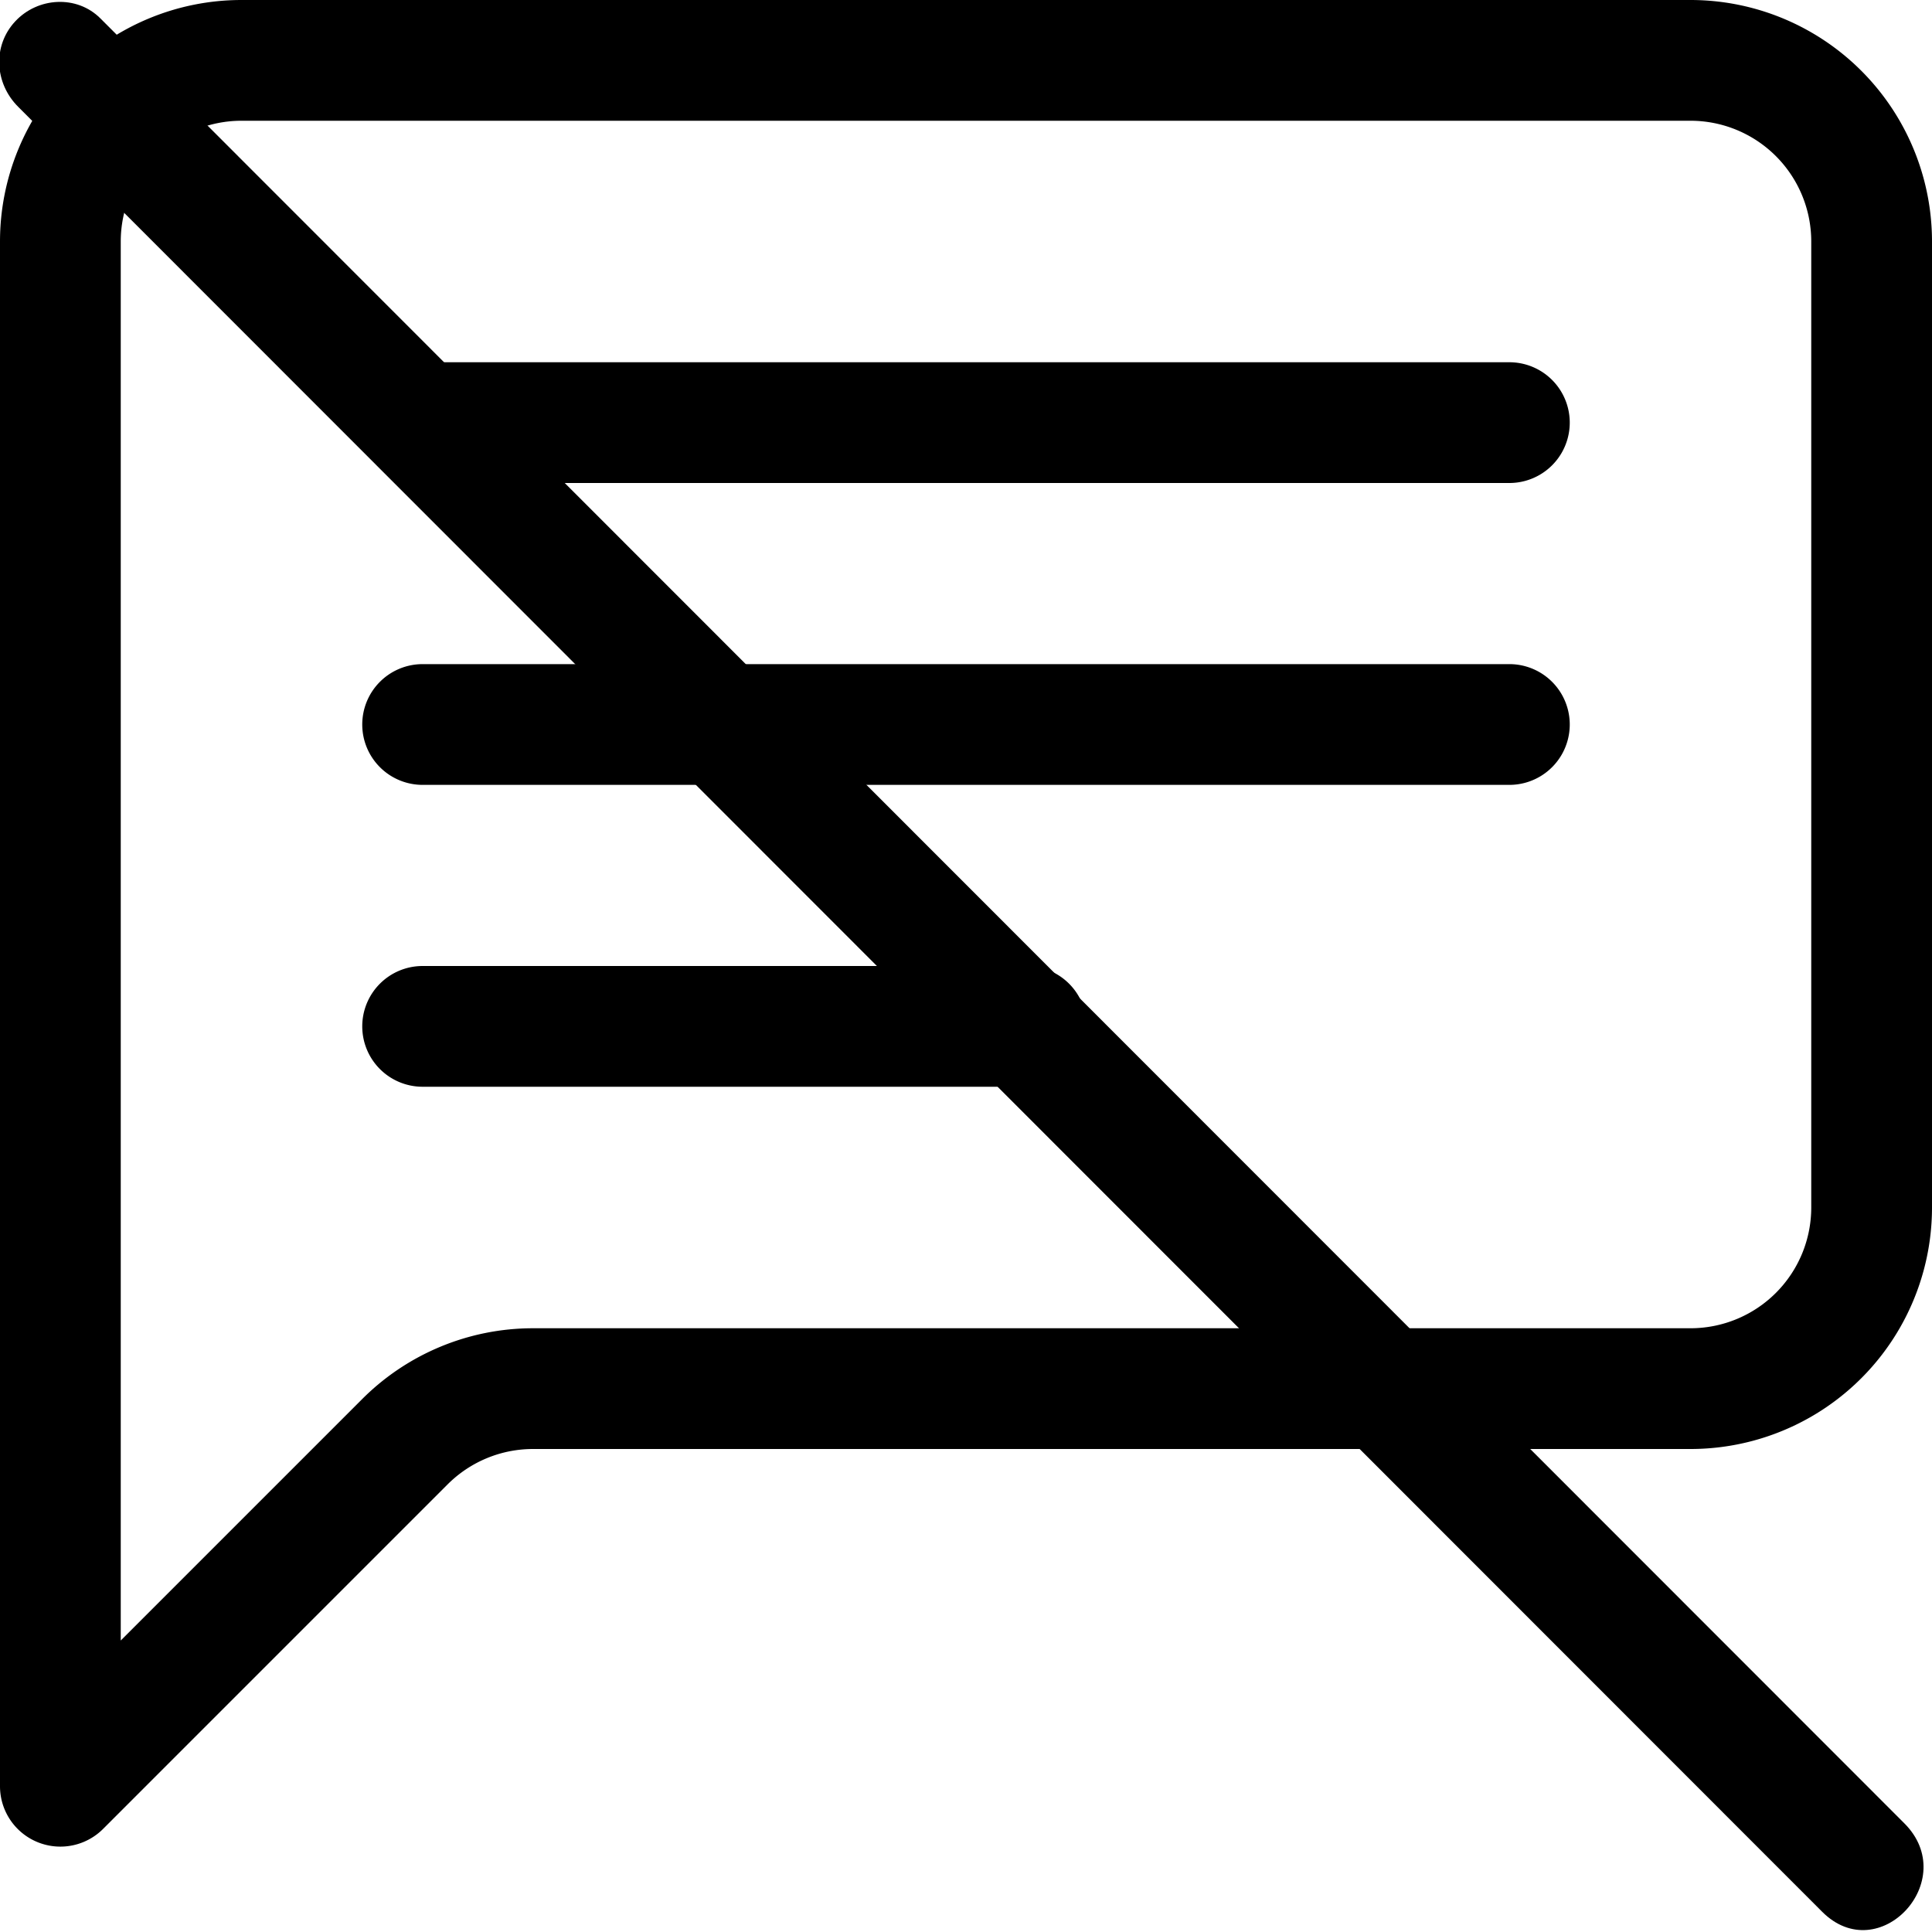
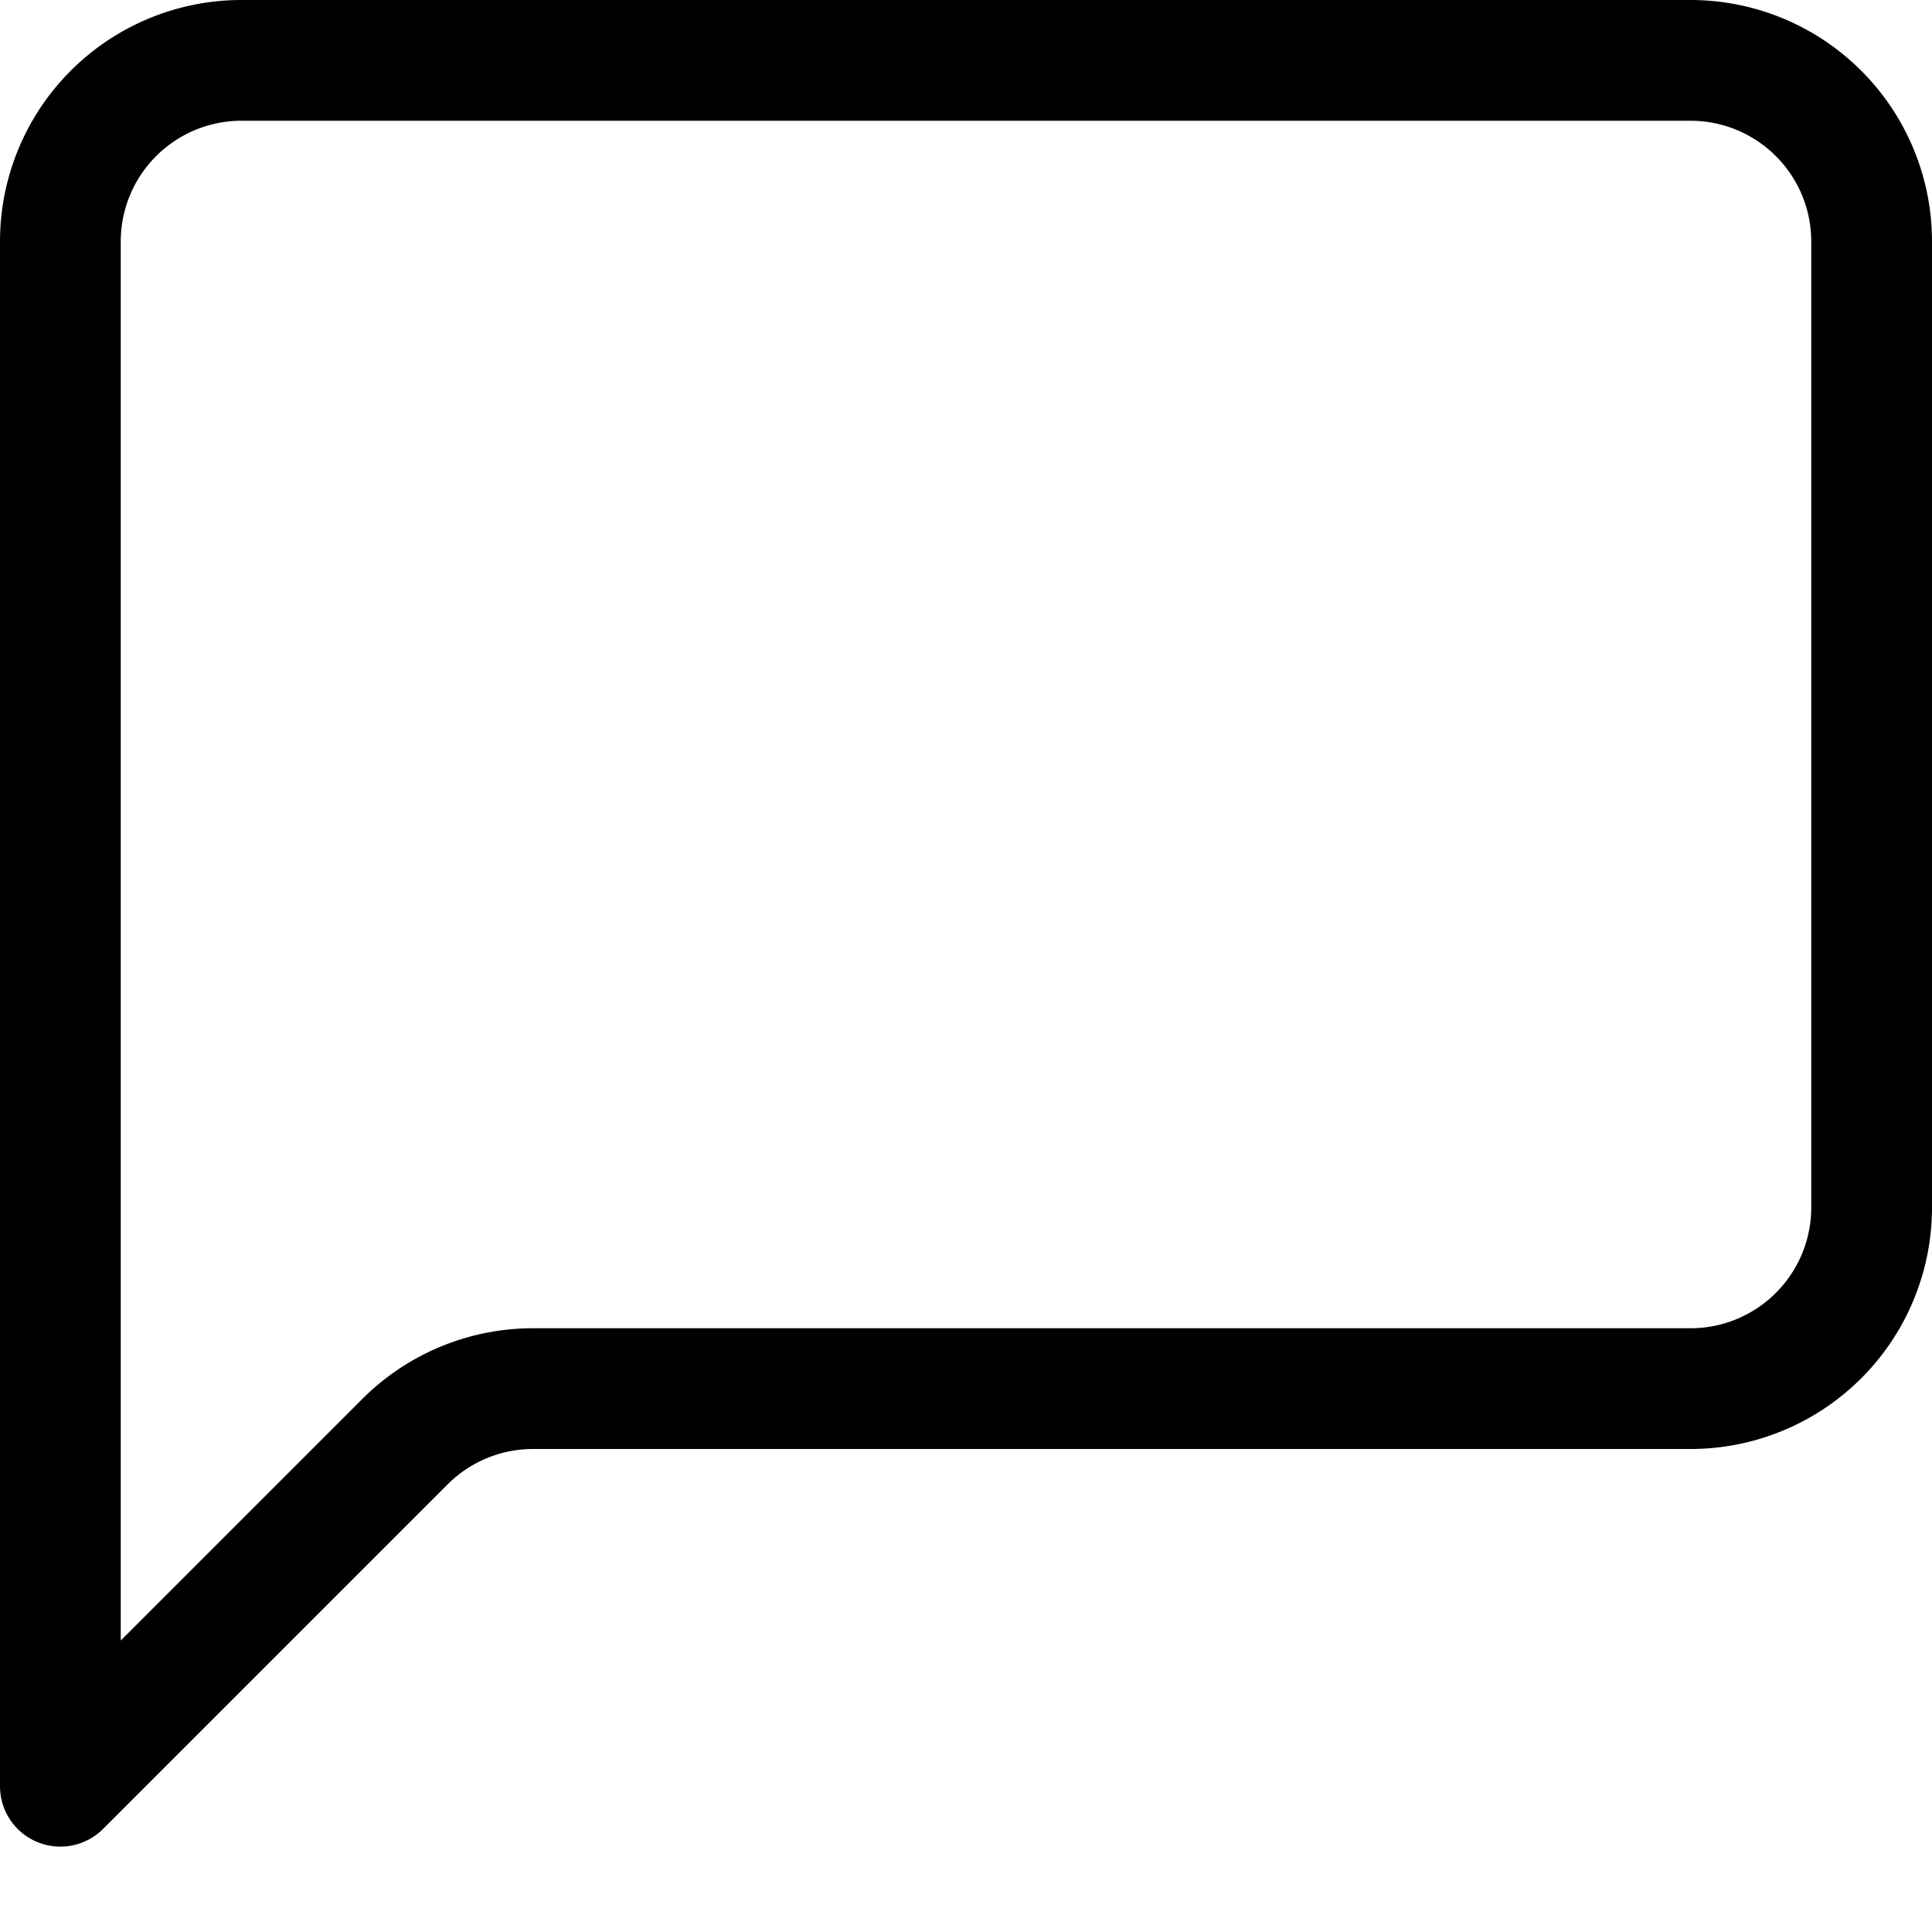
<svg xmlns="http://www.w3.org/2000/svg" width="16" height="16" fill="currentColor" class="bi bi-chat-left-text" viewBox="0 0 16 16">
  <path d="M14 1a1 1 0 0 1 1 1v8a1 1 0 0 1-1 1H4.414A2 2 0 0 0 3 11.586l-2 2V2a1 1 0 0 1 1-1zM2 0a2 2 0 0 0-2 2v12.793a.5.5 0 0 0 .854.353l2.853-2.853A1 1 0 0 1 4.414 12H14a2 2 0 0 0 2-2V2a2 2 0 0 0-2-2z" style="fill: rgb(0, 0, 0);" />
-   <path d="M3 3.5a.5.5 0 0 1 .5-.5h9a.5.5 0 0 1 0 1h-9a.5.5 0 0 1-.5-.5M3 6a.5.5 0 0 1 .5-.5h9a.5.5 0 0 1 0 1h-9A.5.5 0 0 1 3 6m0 2.5a.5.5 0 0 1 .5-.5h5a.5.5 0 0 1 0 1h-5a.5.5 0 0 1-.5-.5" style="fill: rgb(0, 0, 0);" />
-   <path d="M 0.125 0.178 C 0.312 -0.024 0.636 -0.043 0.831 0.152 L 15.771 15.1 C 16.242 15.571 15.561 16.304 15.09 15.832 L 0.151 0.885 C -0.045 0.69 -0.063 0.381 0.125 0.178 Z" id="path937" style="fill: rgb(0, 0, 0);" />
</svg>